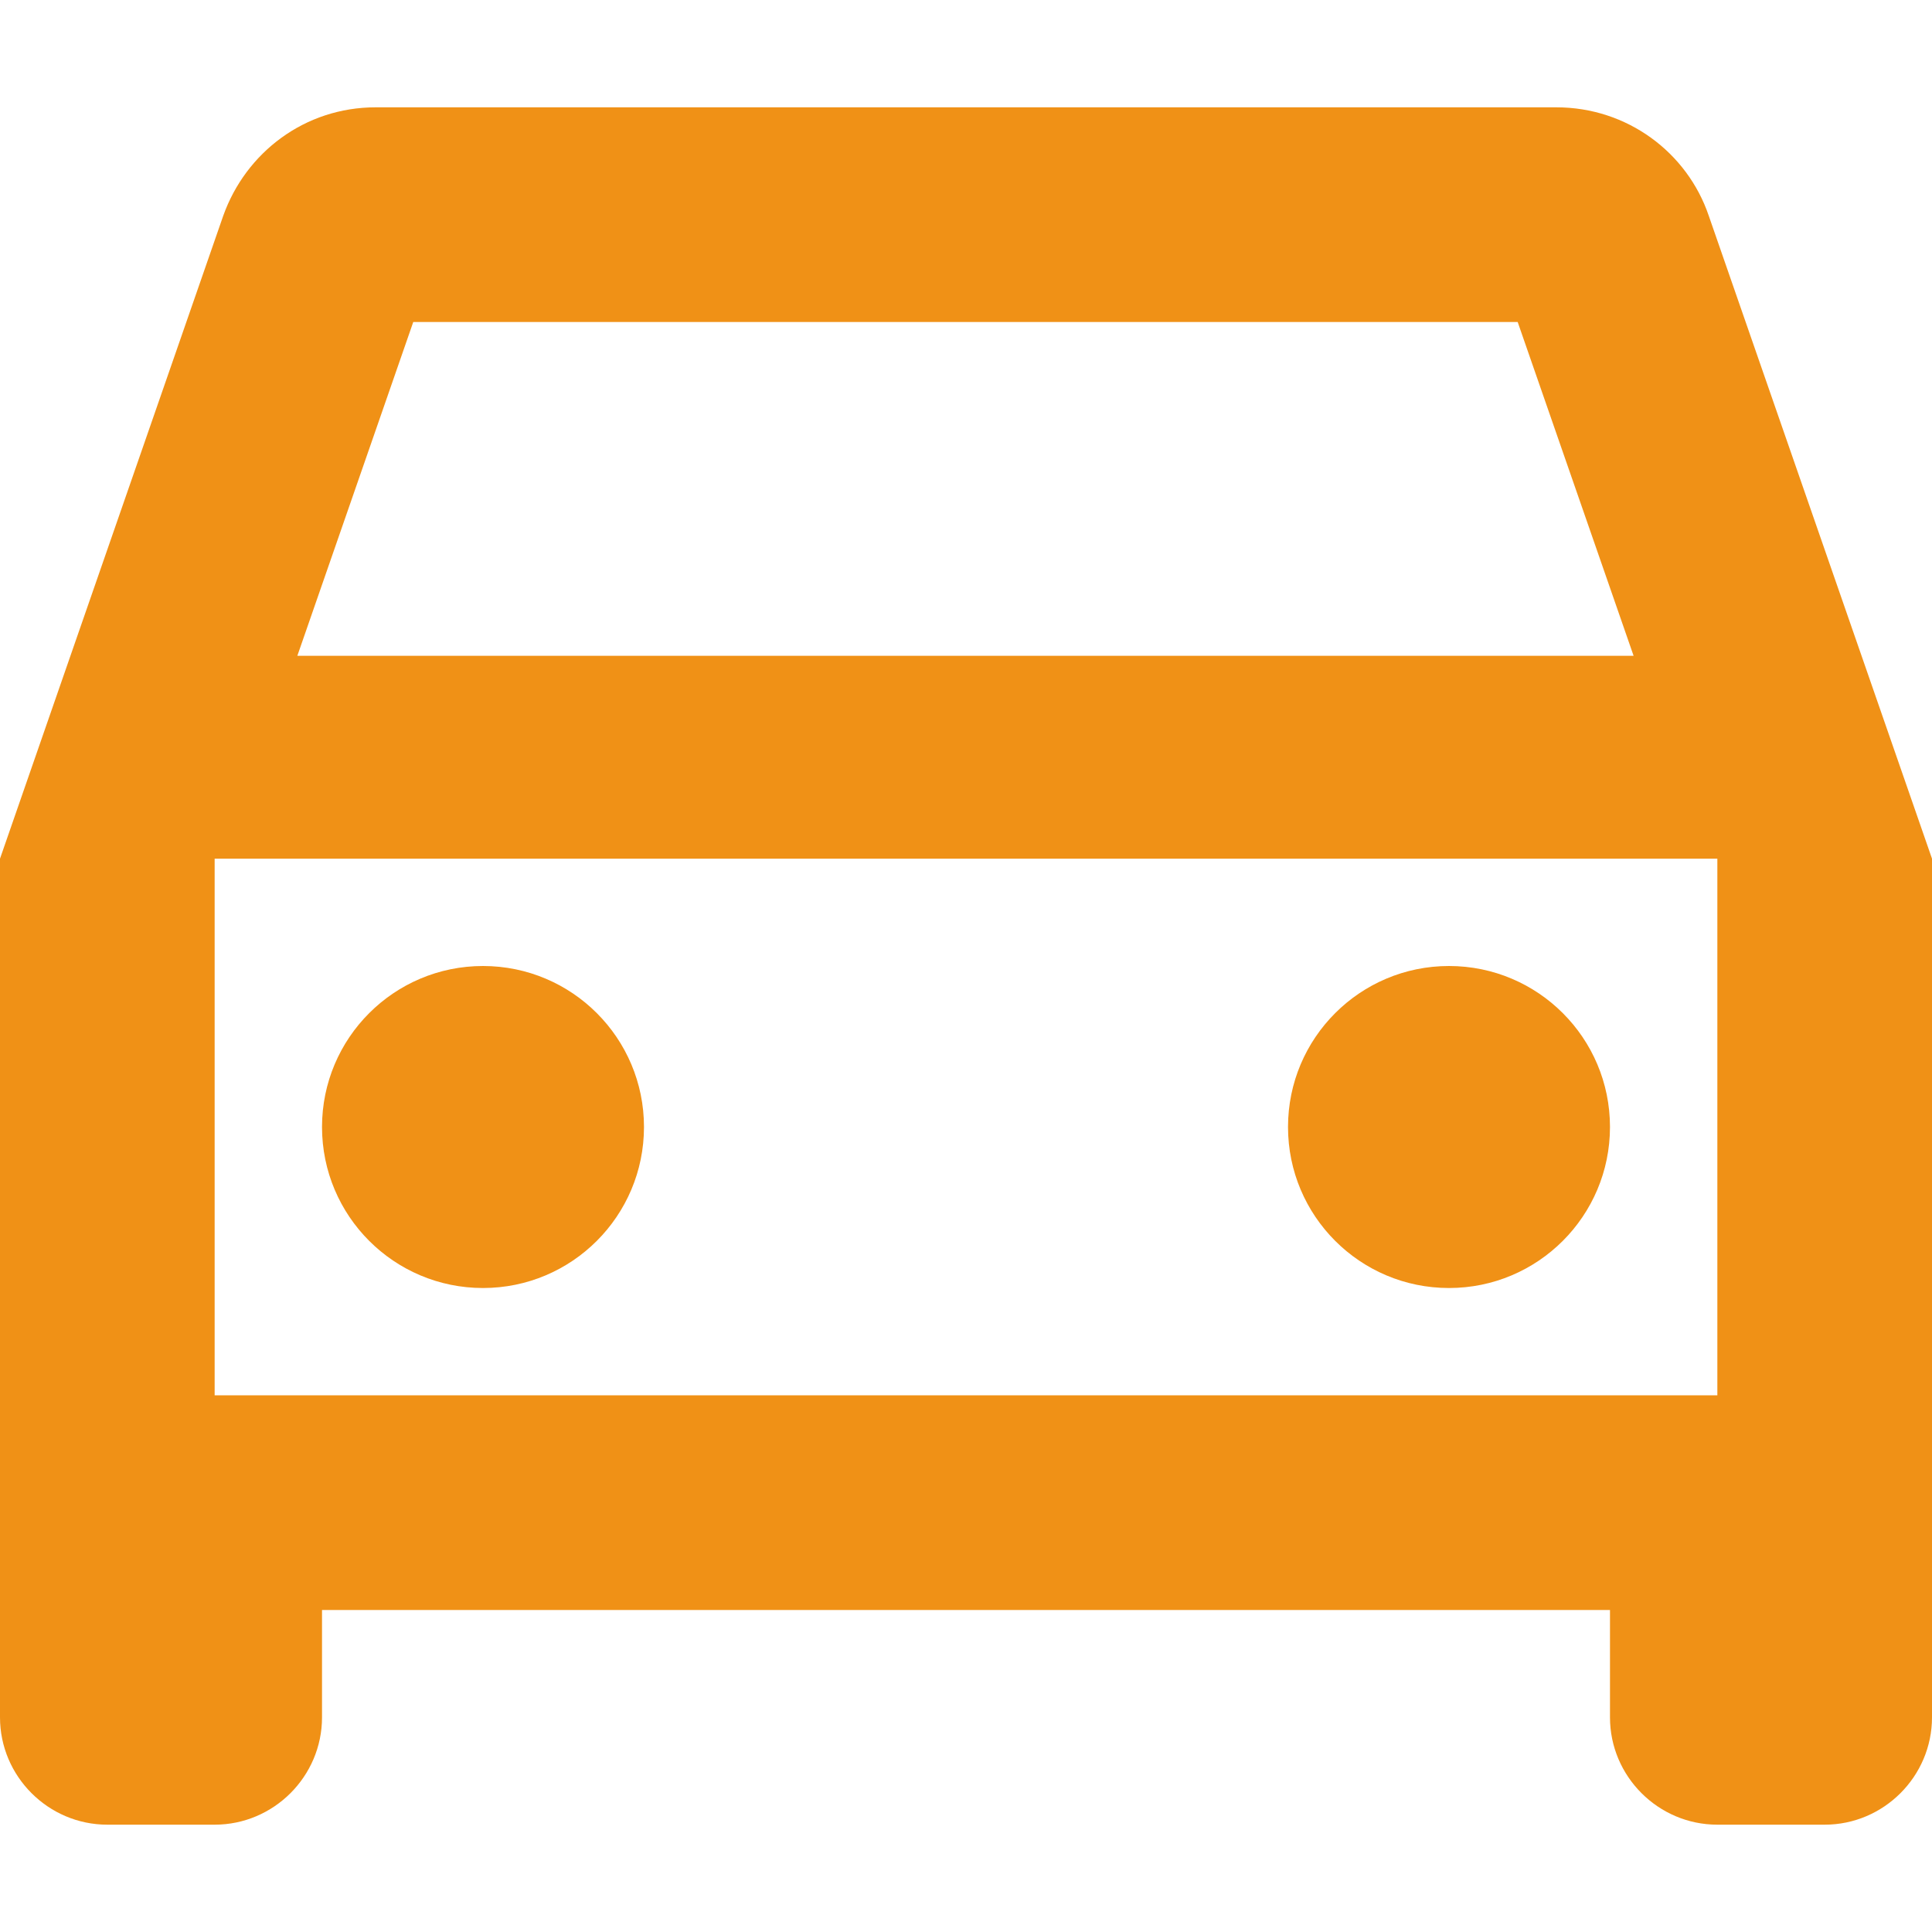
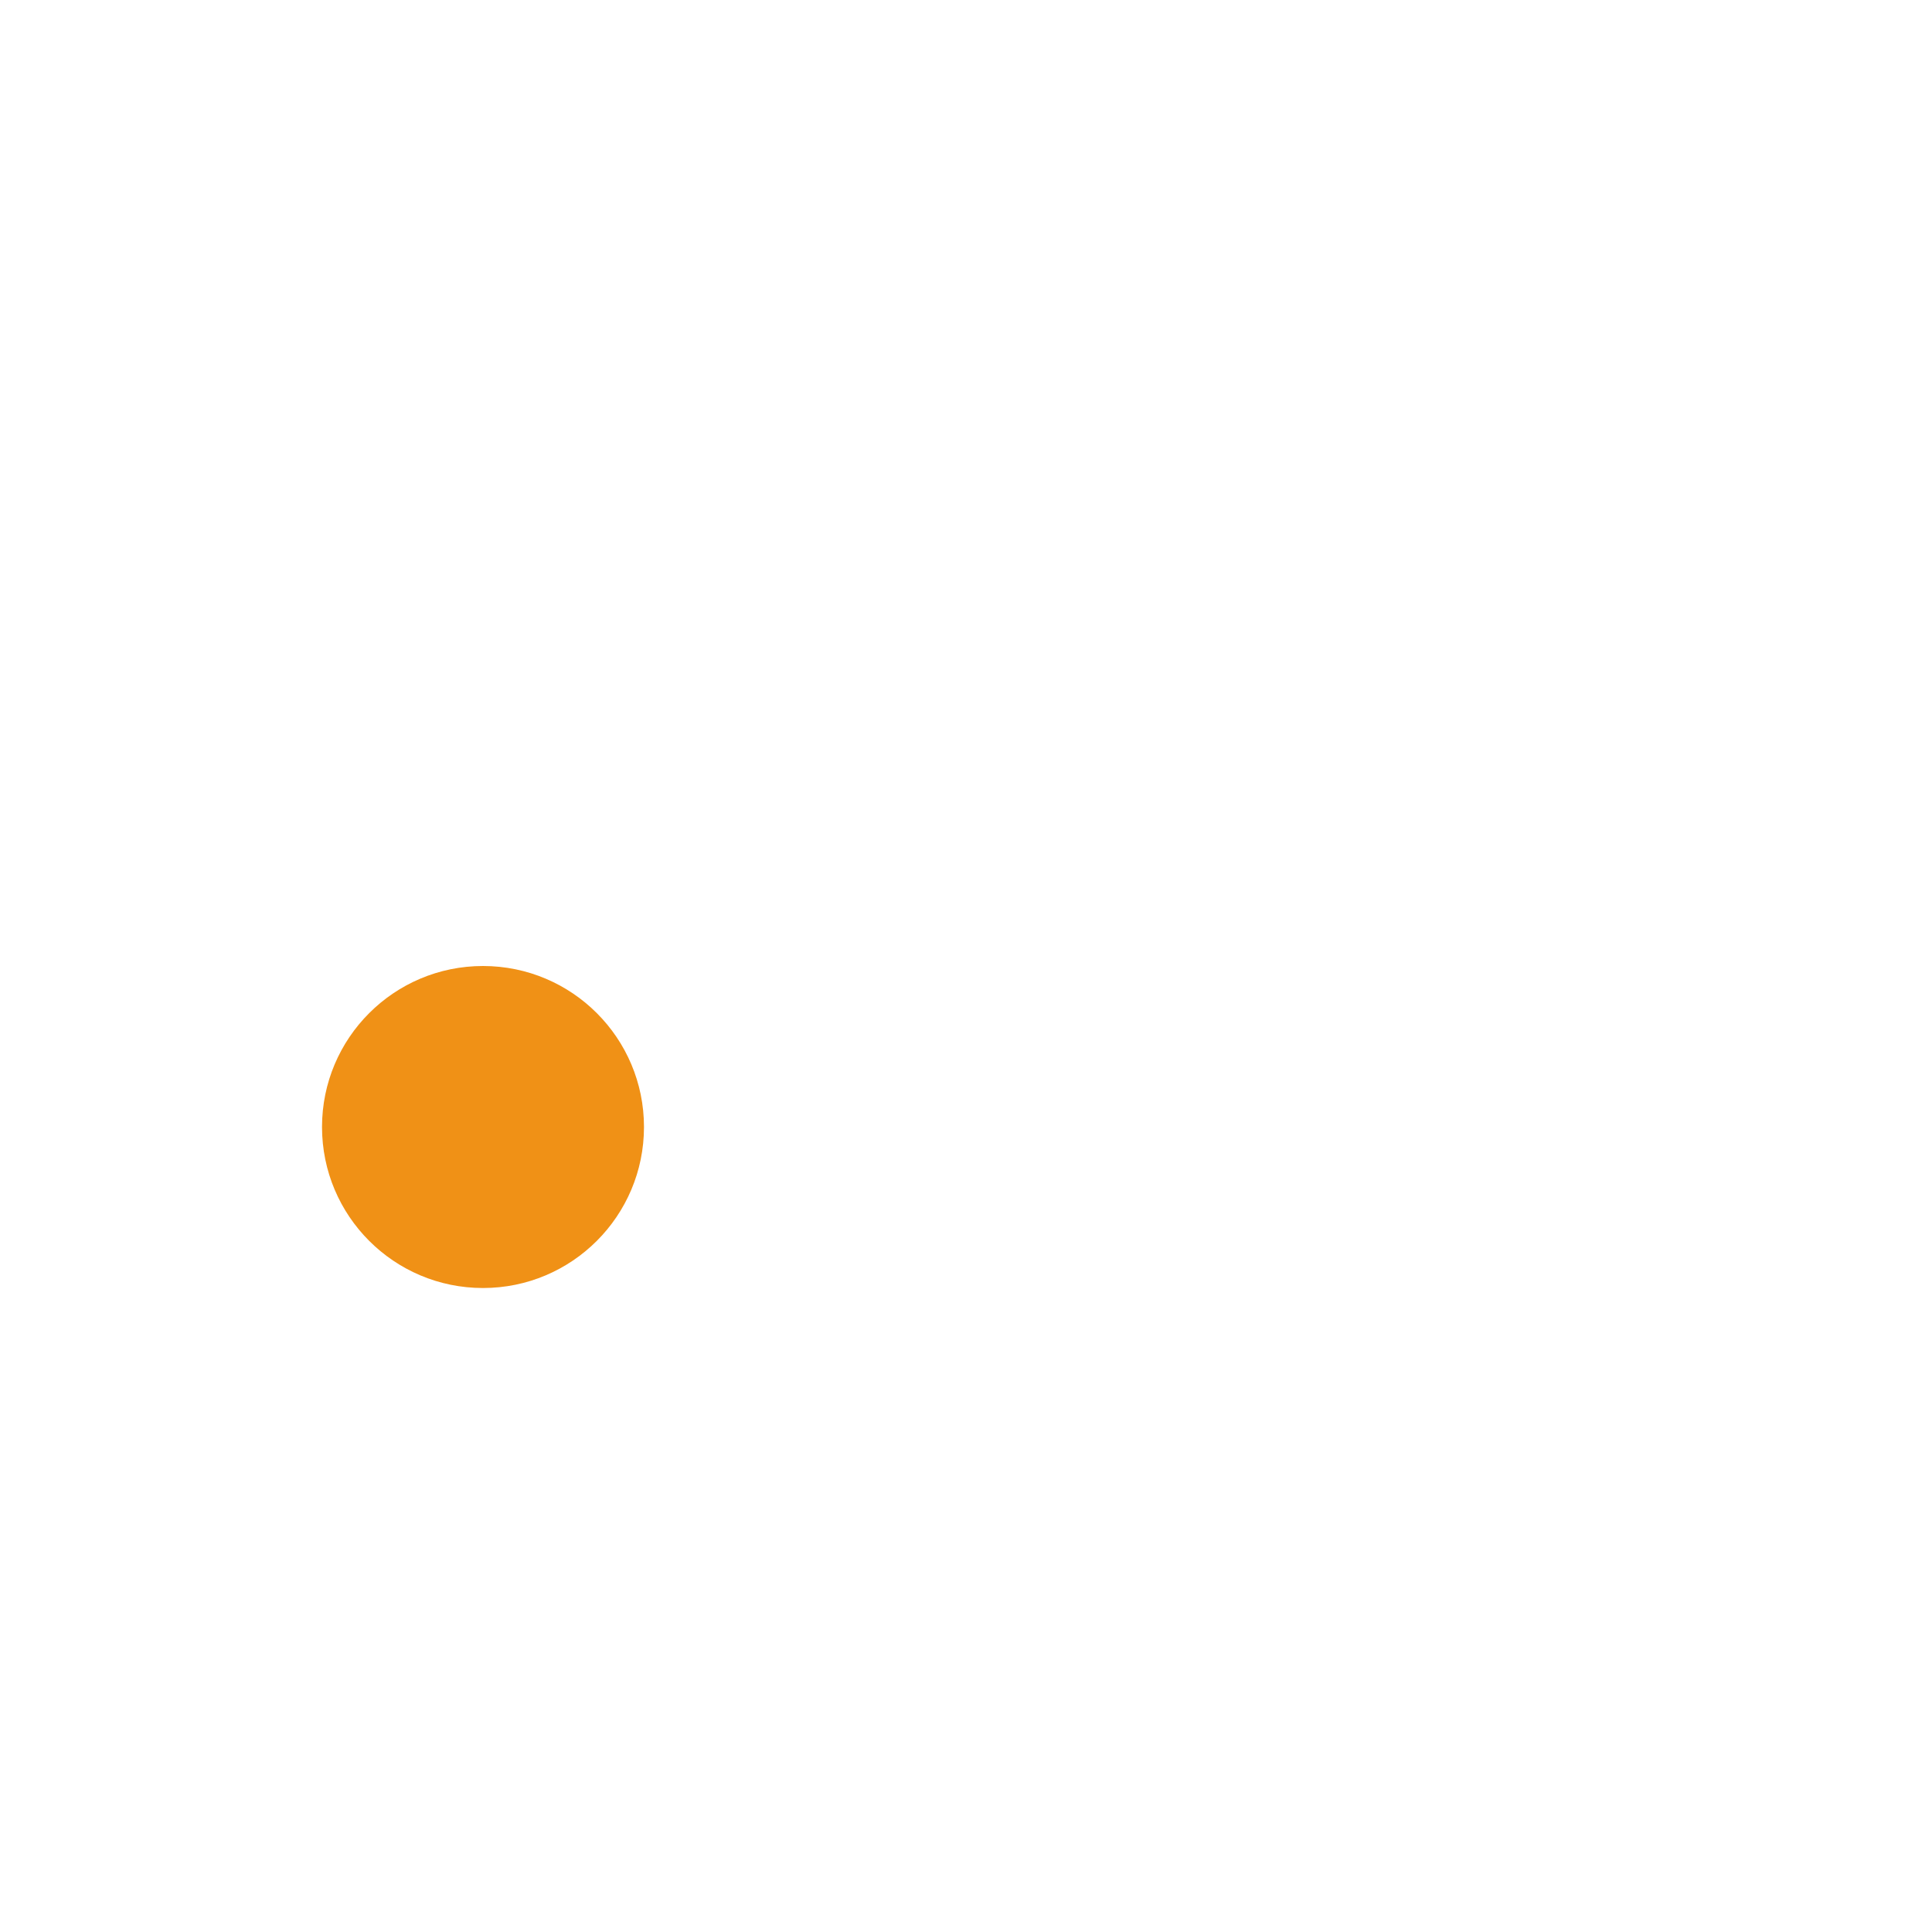
<svg xmlns="http://www.w3.org/2000/svg" width="40" height="40" viewBox="0 0 40 40" fill="none">
-   <path d="M35.378 4.467C34.933 3.156 33.689 2.222 32.222 2.222H7.778C6.311 2.222 5.089 3.156 4.622 4.467L0 17.778V35.556C0 36.778 1 37.778 2.222 37.778H4.444C5.667 37.778 6.667 36.778 6.667 35.556V33.333H33.333V35.556C33.333 36.778 34.333 37.778 35.556 37.778H37.778C39 37.778 40 36.778 40 35.556V17.778L35.378 4.467ZM8.556 6.667H31.422L33.822 13.578H6.156L8.556 6.667ZM35.556 28.889H4.444V17.778H35.556V28.889Z" fill="#F09116" />
  <path d="M10 26.667C11.841 26.667 13.333 25.174 13.333 23.333C13.333 21.492 11.841 20 10 20C8.159 20 6.667 21.492 6.667 23.333C6.667 25.174 8.159 26.667 10 26.667Z" fill="#F09116" />
-   <path d="M30 26.667C31.841 26.667 33.333 25.174 33.333 23.333C33.333 21.492 31.841 20 30 20C28.159 20 26.667 21.492 26.667 23.333C26.667 25.174 28.159 26.667 30 26.667Z" fill="#F09116" />
</svg>